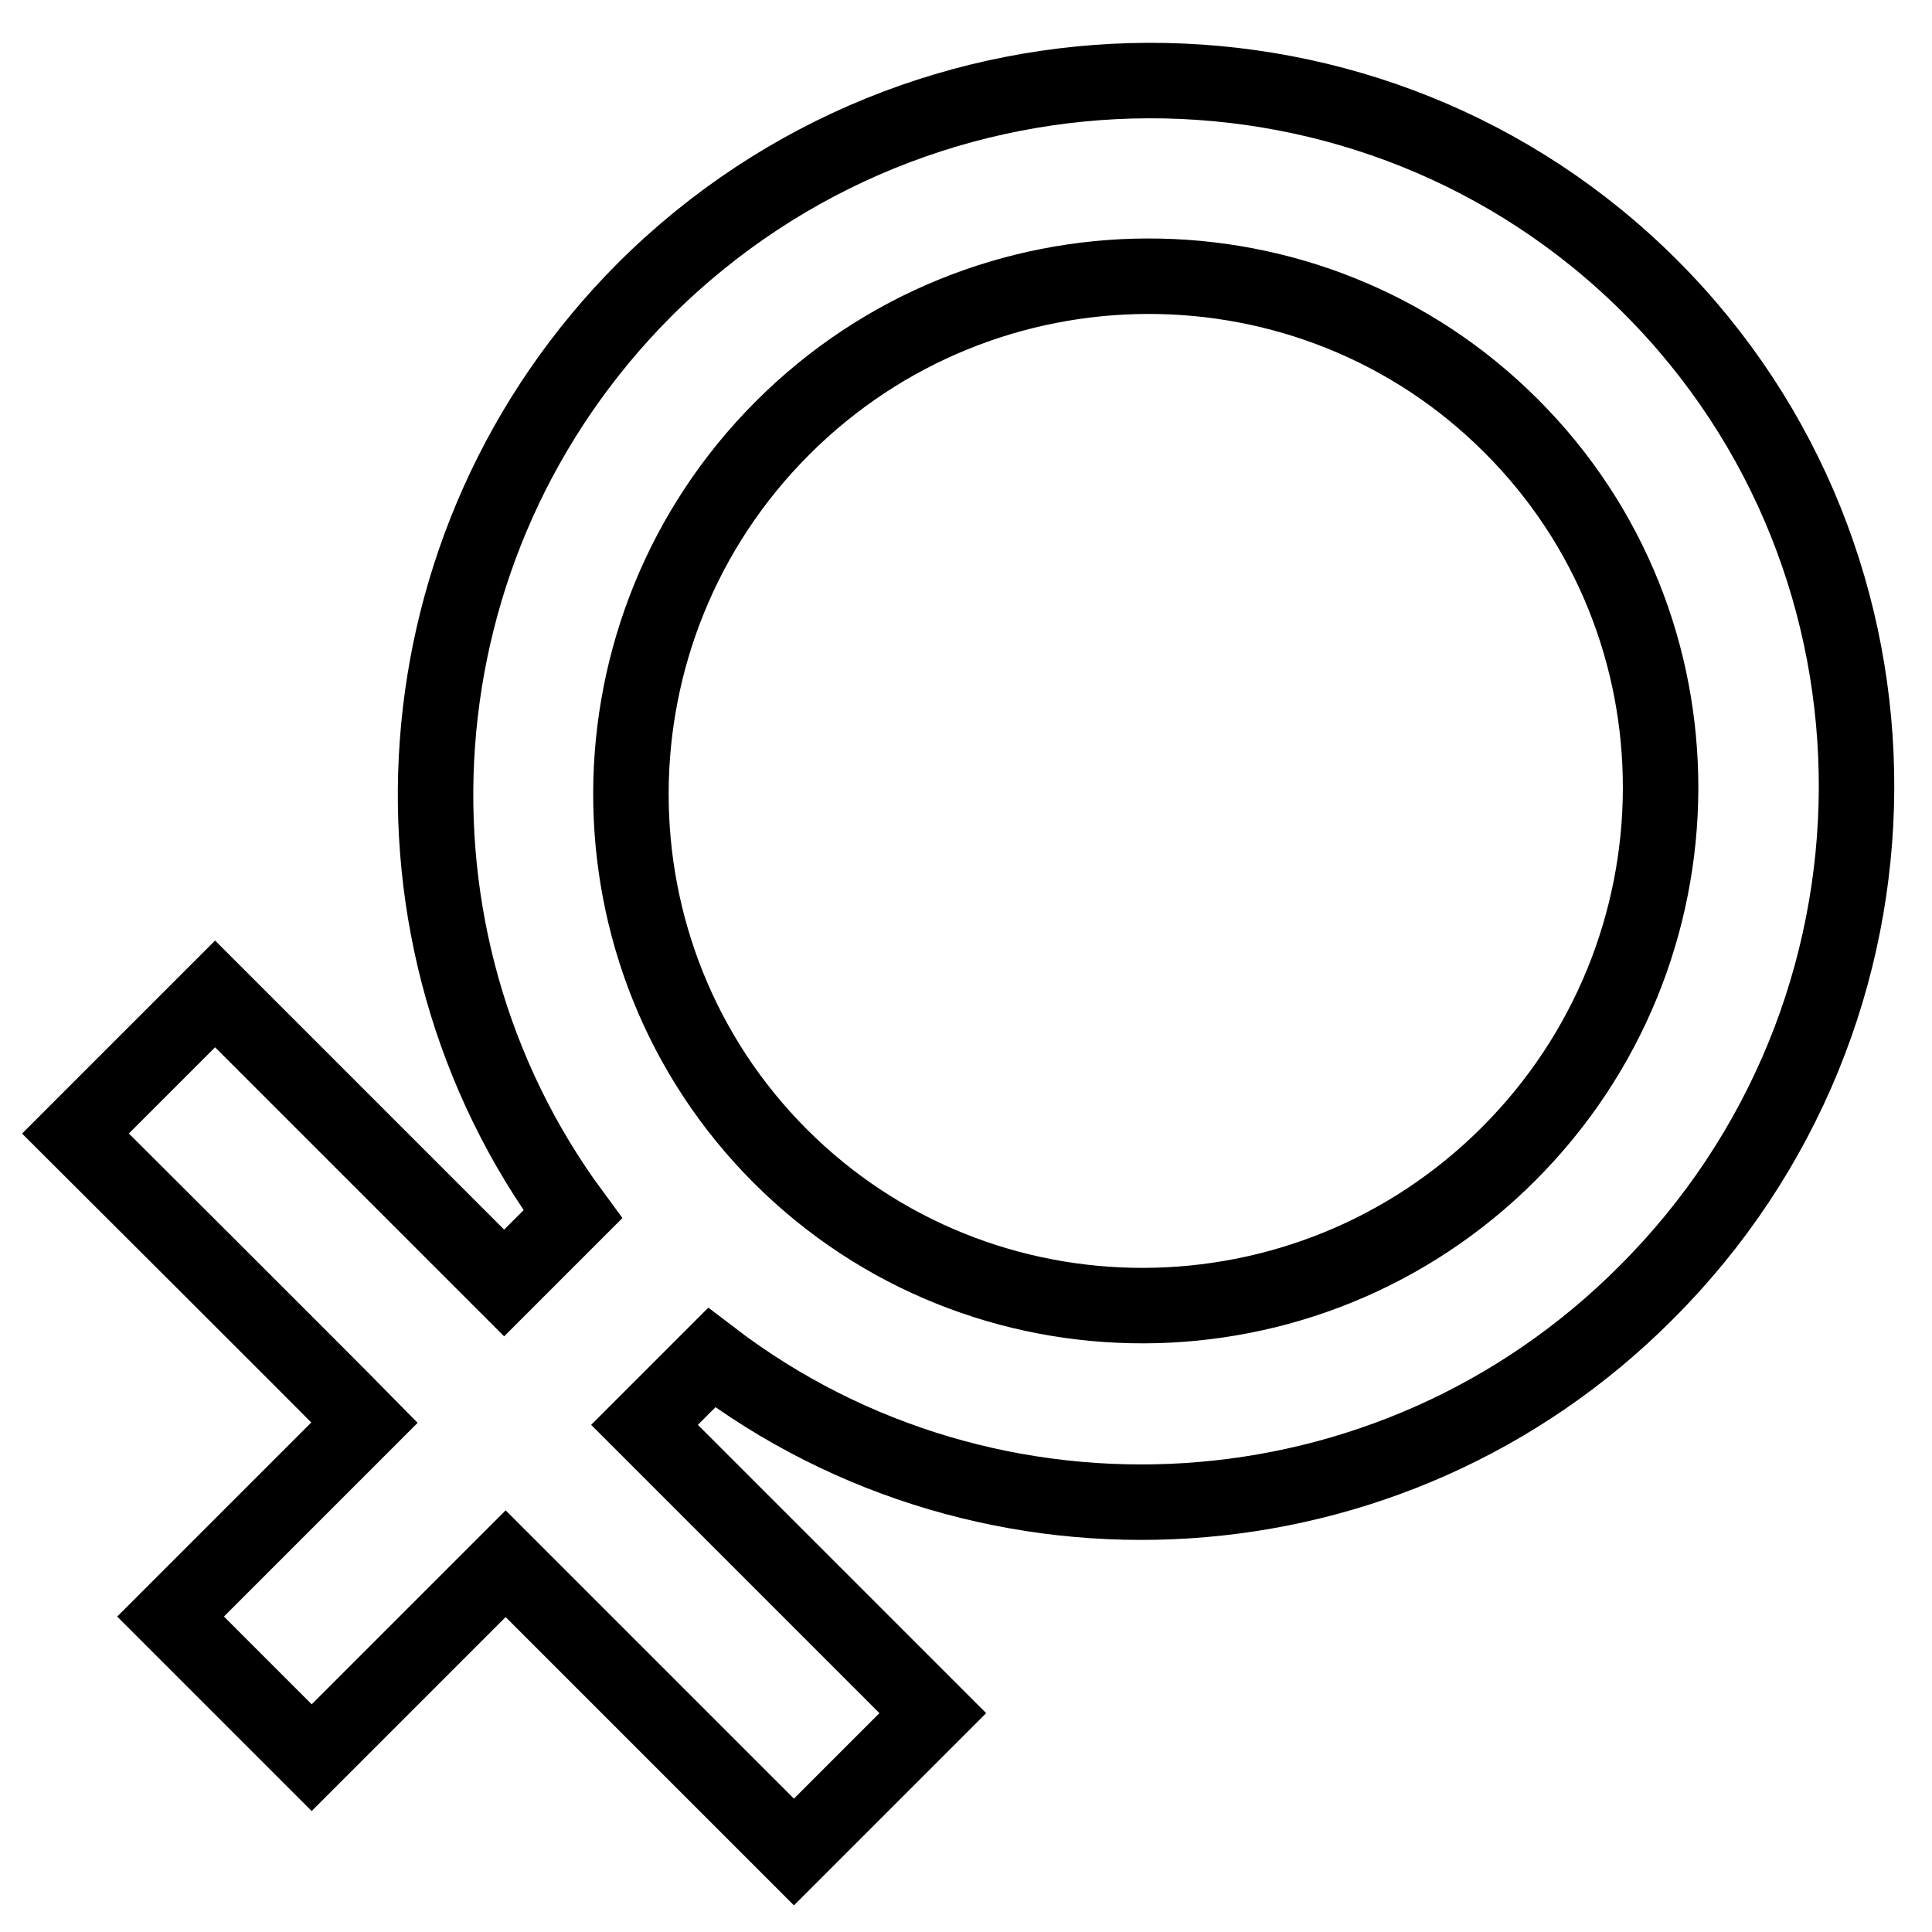
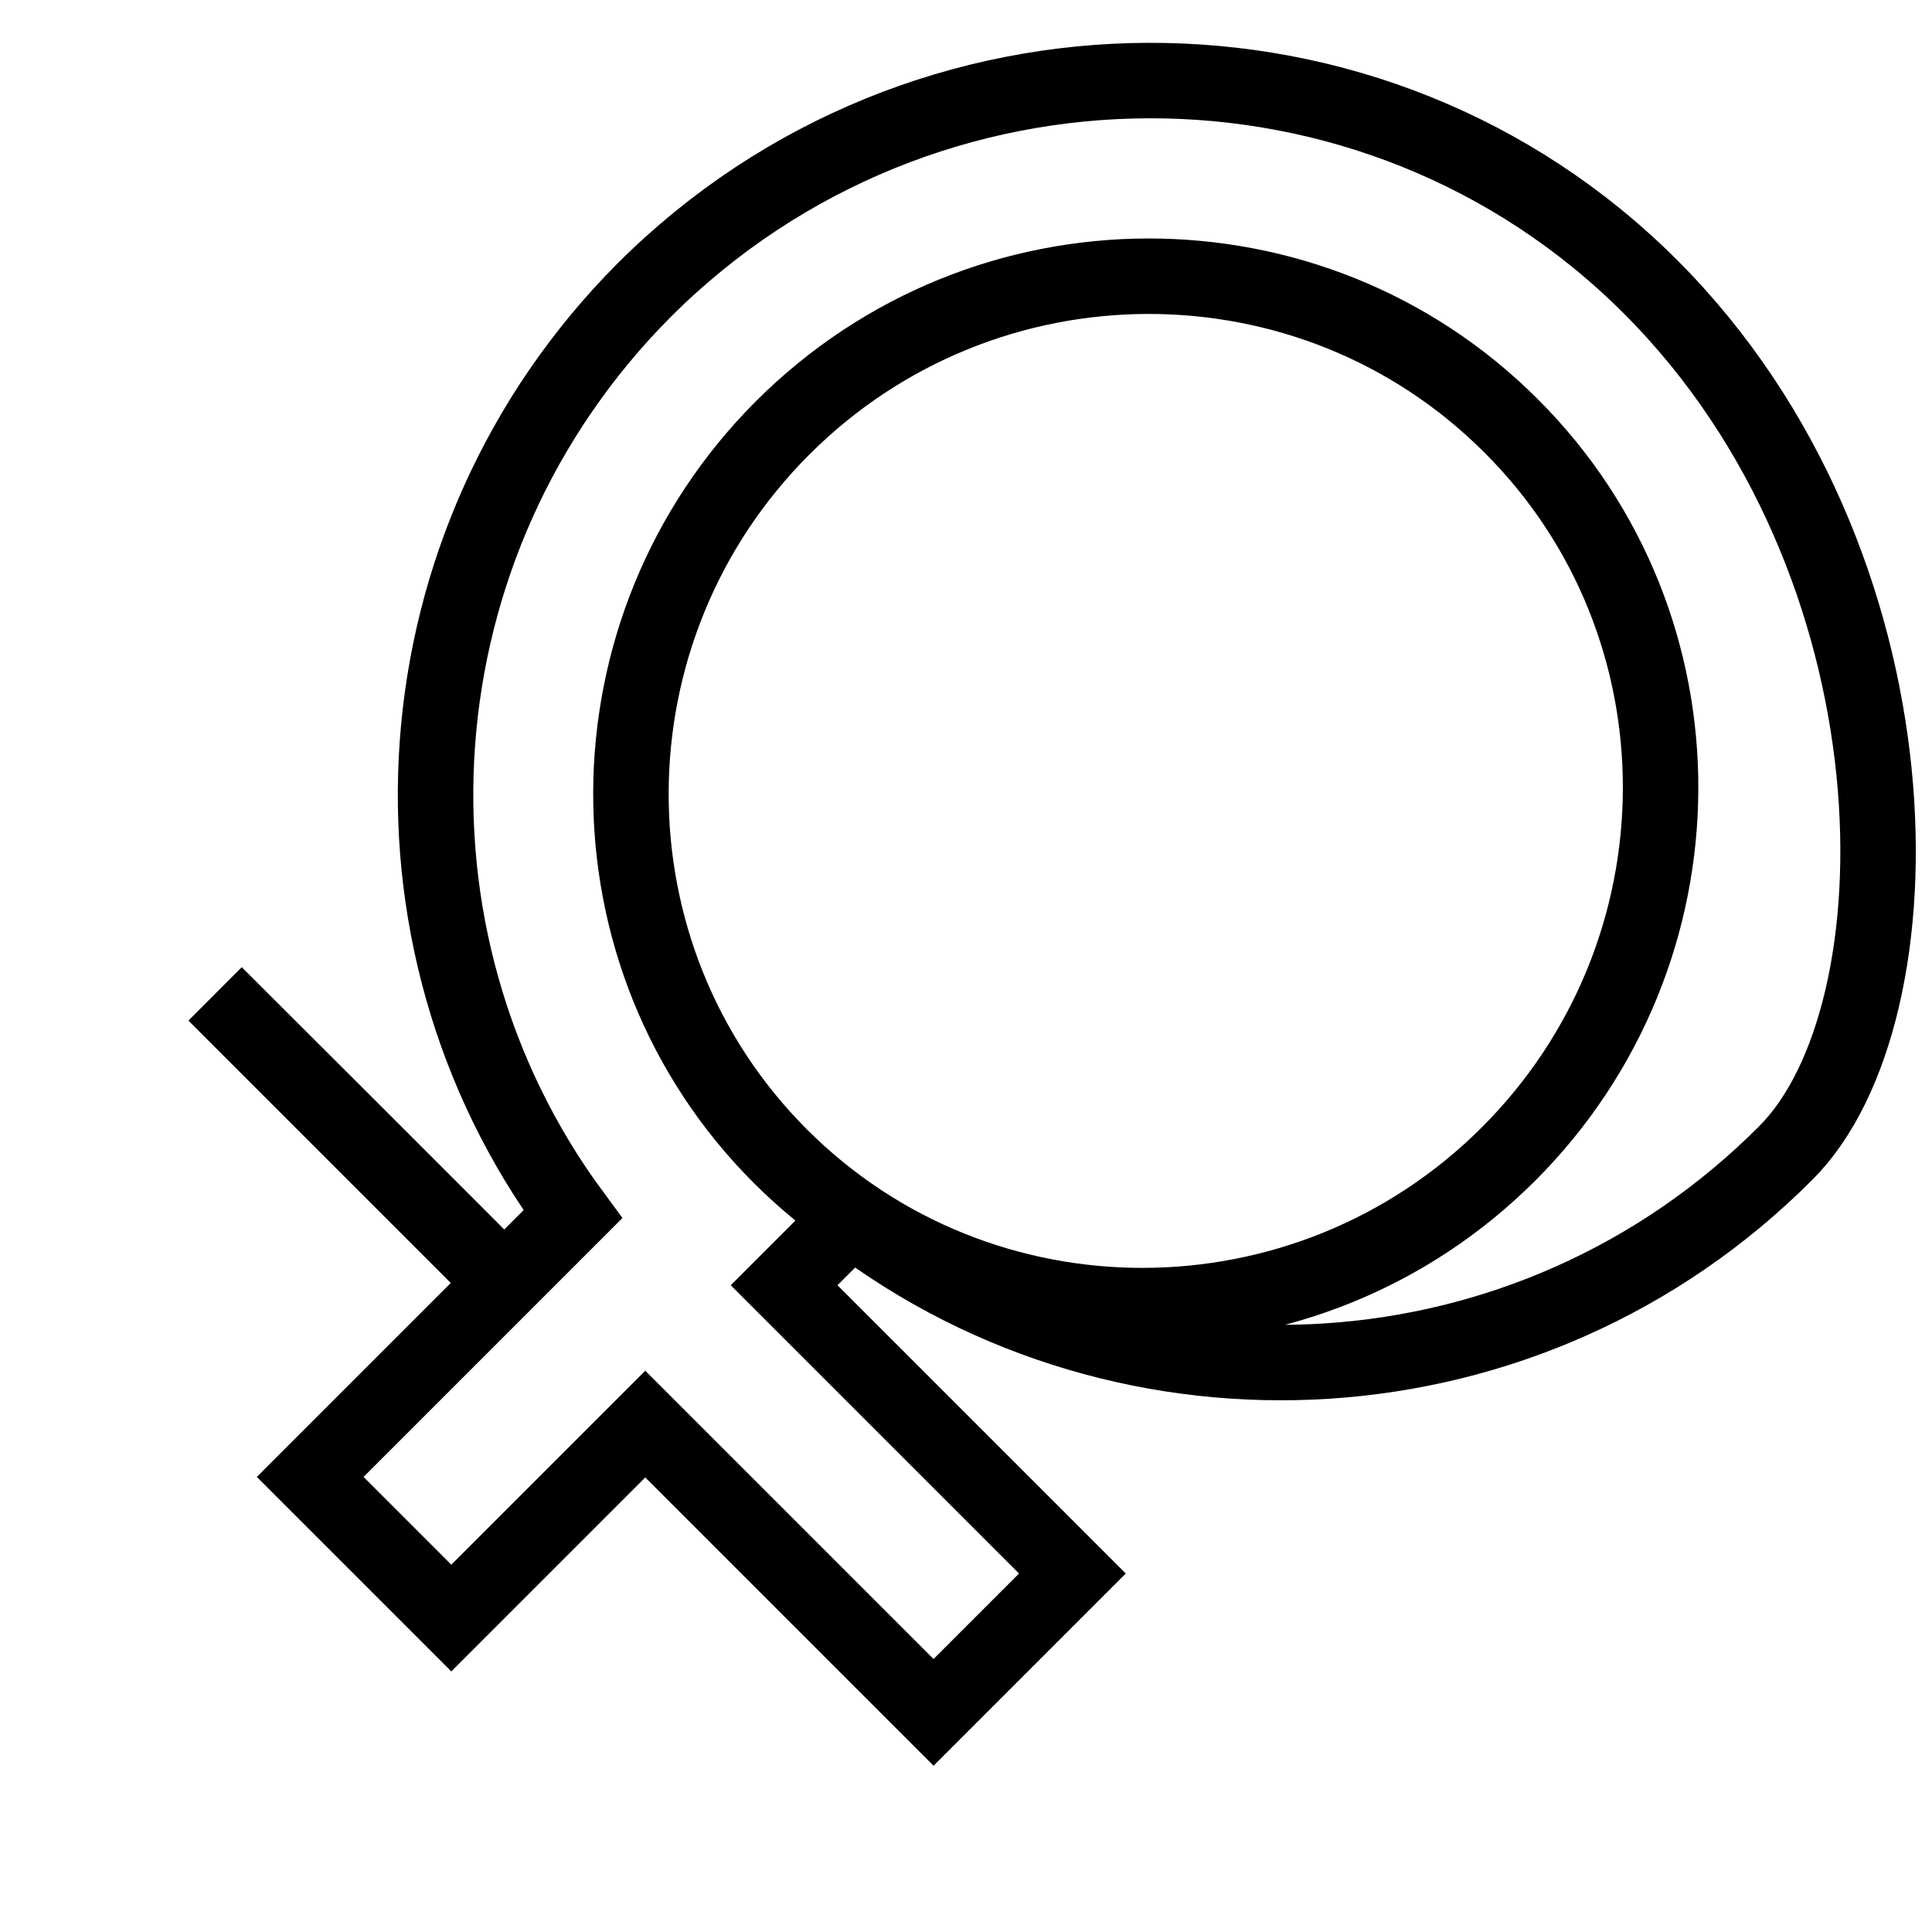
<svg xmlns="http://www.w3.org/2000/svg" version="1.1" x="0px" y="0px" viewBox="0 0 256 256" enable-background="new 0 0 256 256" xml:space="preserve">
  <g>
-     <path stroke-width="10" fill-opacity="0" stroke="#000000" d="M218.7,38C182.1,1.4,122.3,1.6,85.4,38.4C52,71.9,48.8,124.2,75.9,160.9c-3.6,3.6-7.2,7.2-9.1,9.1 c-5.2-5.2-38.3-38.3-38.3-38.3L10,150.2c0,0,33.2,33.1,38.3,38.3c-4.8,4.8-25.7,25.7-25.7,25.7l18.7,18.7c0,0,21-21,25.7-25.7 c5.2,5.2,38.2,38.2,38.2,38.2l18.4-18.4c0,0-33-33-38.2-38.2c1.9-1.9,5.3-5.3,8.9-8.9c36.8,28.1,90,25.3,123.8-8.6 C255.1,134.4,255.3,74.6,218.7,38z M199.9,152.9c-26.7,26.7-70,26.8-96.5,0.3c-26.5-26.5-26.4-69.8,0.3-96.5 c26.7-26.7,70-26.8,96.5-0.3C226.8,82.9,226.6,126.2,199.9,152.9z" />
+     <path stroke-width="10" fill-opacity="0" stroke="#000000" d="M218.7,38C182.1,1.4,122.3,1.6,85.4,38.4C52,71.9,48.8,124.2,75.9,160.9c-3.6,3.6-7.2,7.2-9.1,9.1 c-5.2-5.2-38.3-38.3-38.3-38.3c0,0,33.2,33.1,38.3,38.3c-4.8,4.8-25.7,25.7-25.7,25.7l18.7,18.7c0,0,21-21,25.7-25.7 c5.2,5.2,38.2,38.2,38.2,38.2l18.4-18.4c0,0-33-33-38.2-38.2c1.9-1.9,5.3-5.3,8.9-8.9c36.8,28.1,90,25.3,123.8-8.6 C255.1,134.4,255.3,74.6,218.7,38z M199.9,152.9c-26.7,26.7-70,26.8-96.5,0.3c-26.5-26.5-26.4-69.8,0.3-96.5 c26.7-26.7,70-26.8,96.5-0.3C226.8,82.9,226.6,126.2,199.9,152.9z" />
  </g>
</svg>